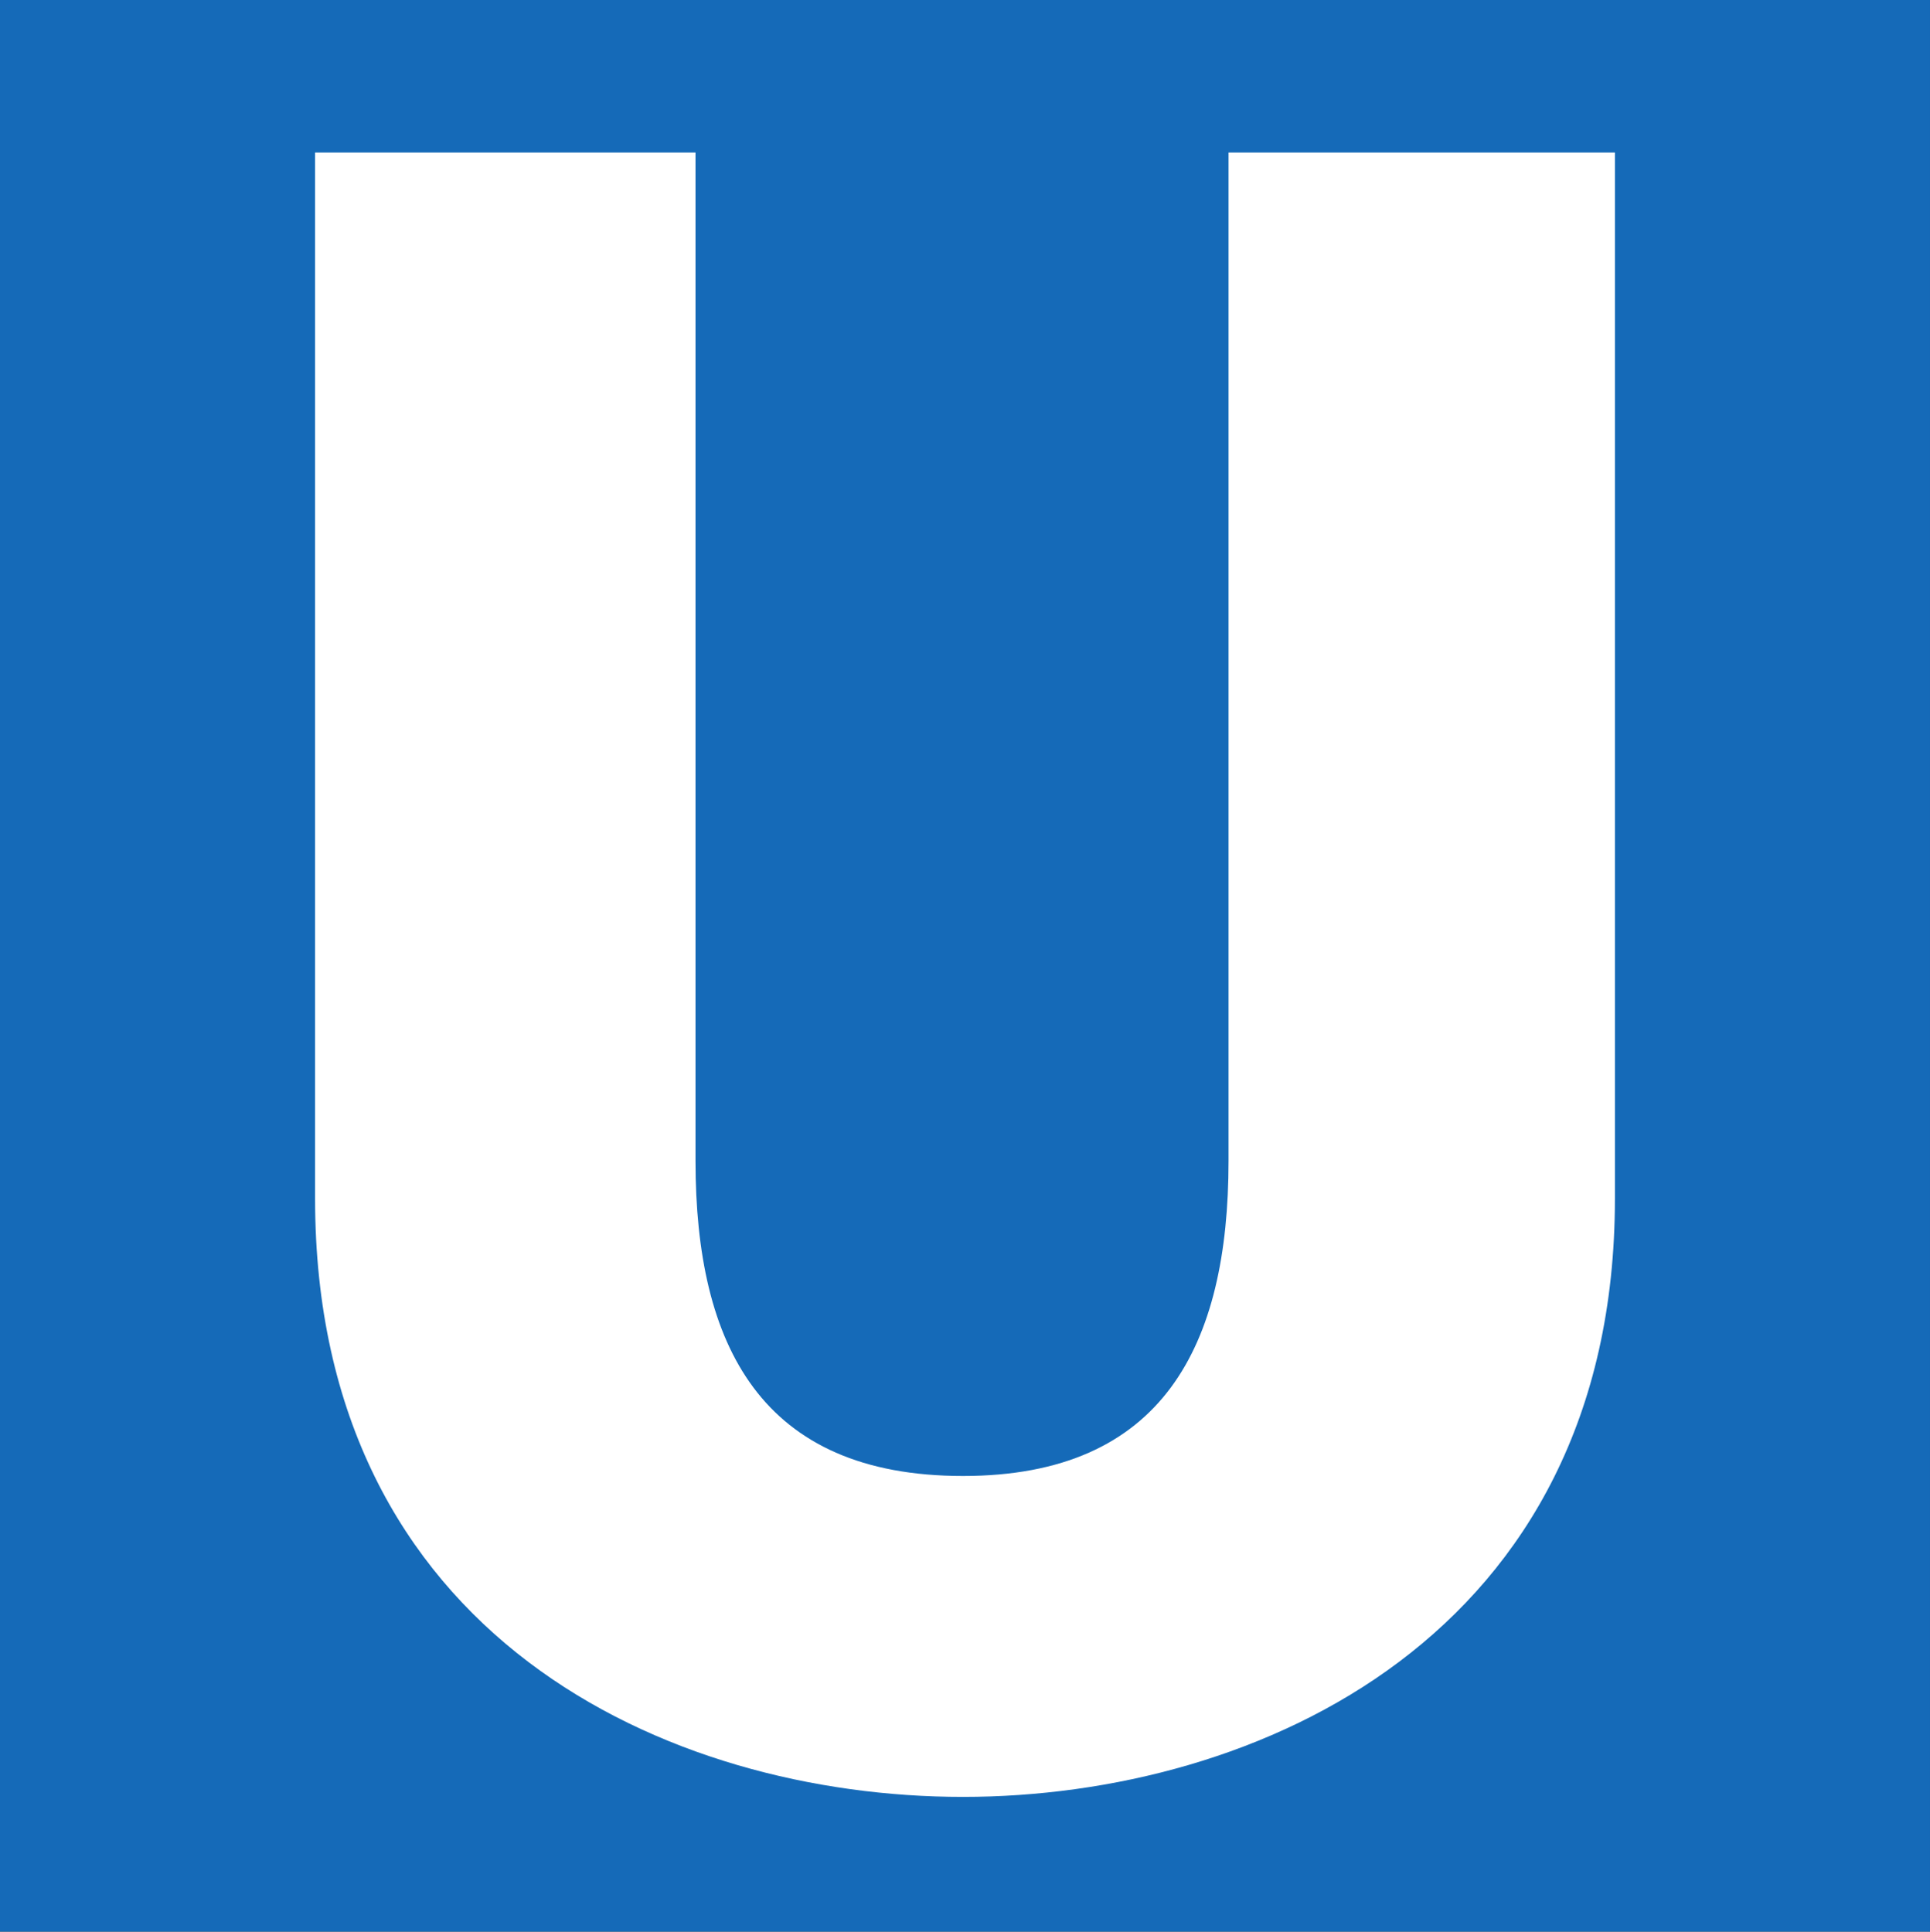
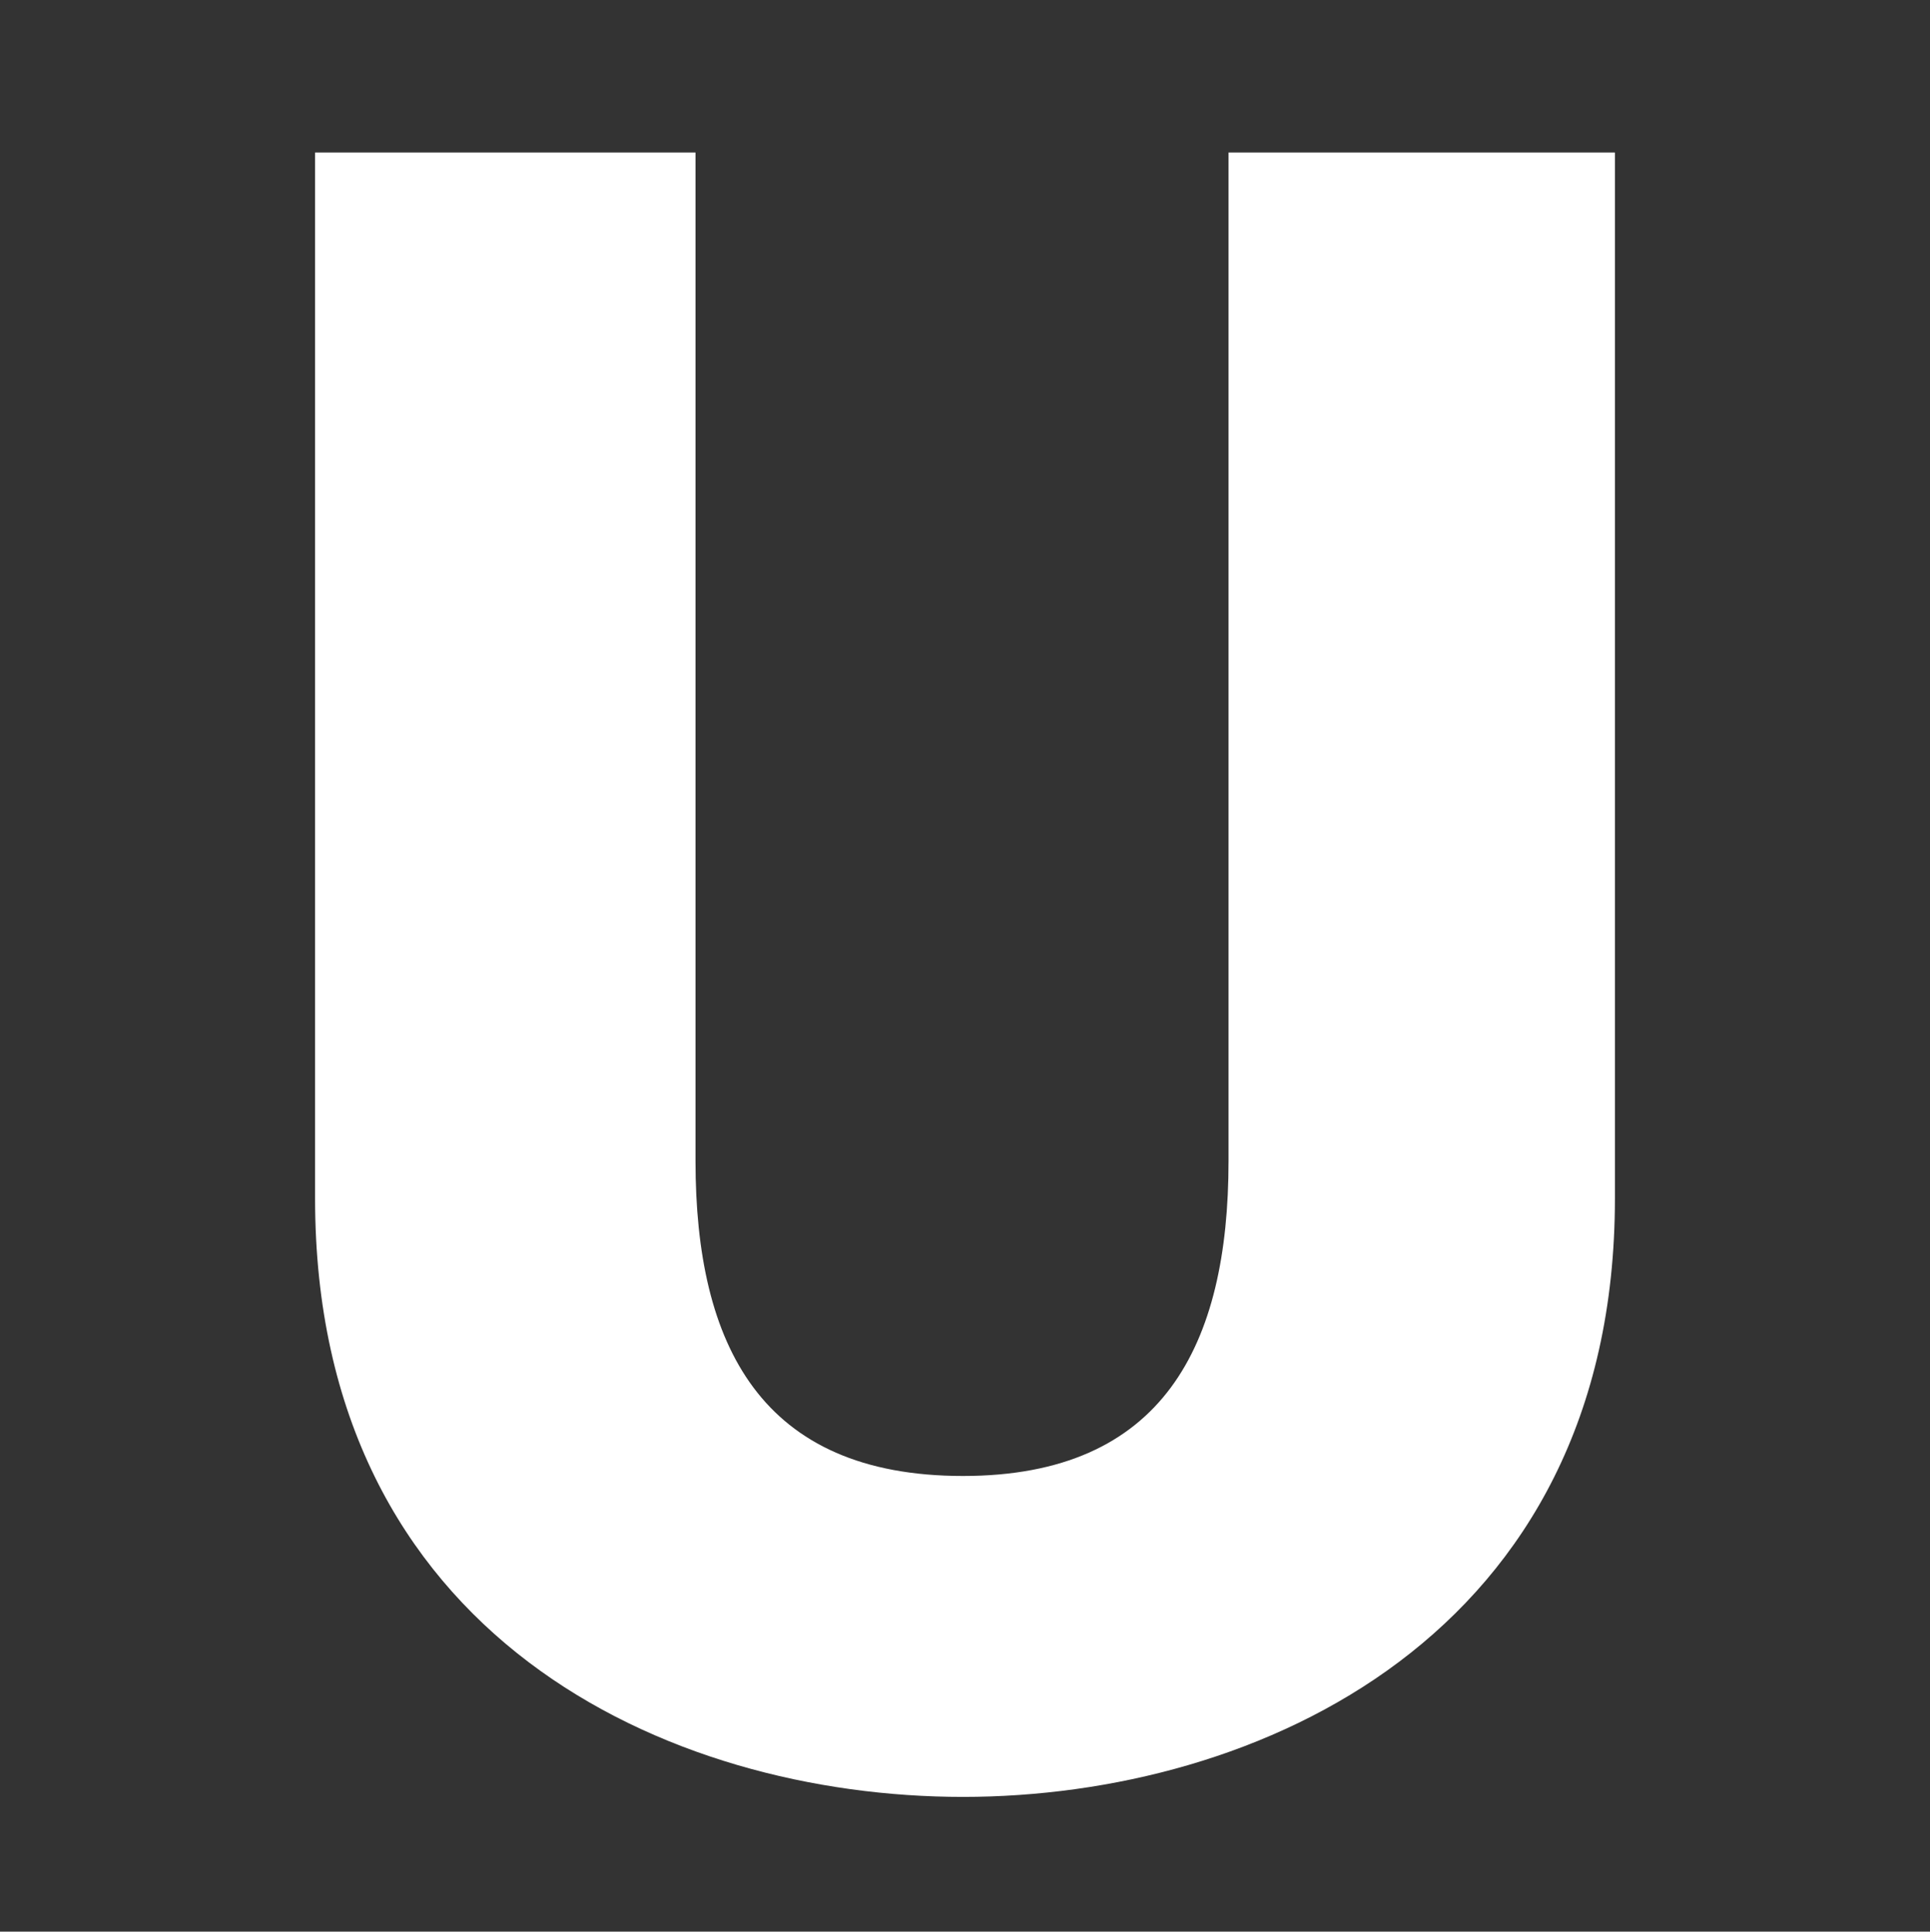
<svg xmlns="http://www.w3.org/2000/svg" version="1.0" width="377.939" height="378.327" id="svg25084">
  <rect width="100%" height="100%" fill="#333333" stroke="none" />
  <defs id="defs25086" />
  <g transform="translate(-161.031,-343.198)" id="layer1">
-     <path d="M 161.031,721.526 L 538.969,721.526 L 538.969,343.198 L 161.031,343.198 L 161.031,721.526 z" id="path7039" style="fill:#156ab8;fill-opacity:1;fill-rule:nonzero;stroke:none" />
    <path d="M 477.27,373.07 L 477.27,577.953 C 477.27,663.703 407.039,695.13 349.605,695.13 C 291.794,695.13 222.73,663.703 222.73,577.953 L 222.73,373.07 L 297.227,373.07 L 297.227,570.577 C 297.227,606.67 310.036,632.276 349.605,632.276 C 388.798,632.276 401.607,606.67 401.607,570.577 L 401.607,373.07 L 477.27,373.07" id="path7041" style="fill:#ffffff;fill-opacity:1;fill-rule:nonzero;stroke:none" />
  </g>
</svg>